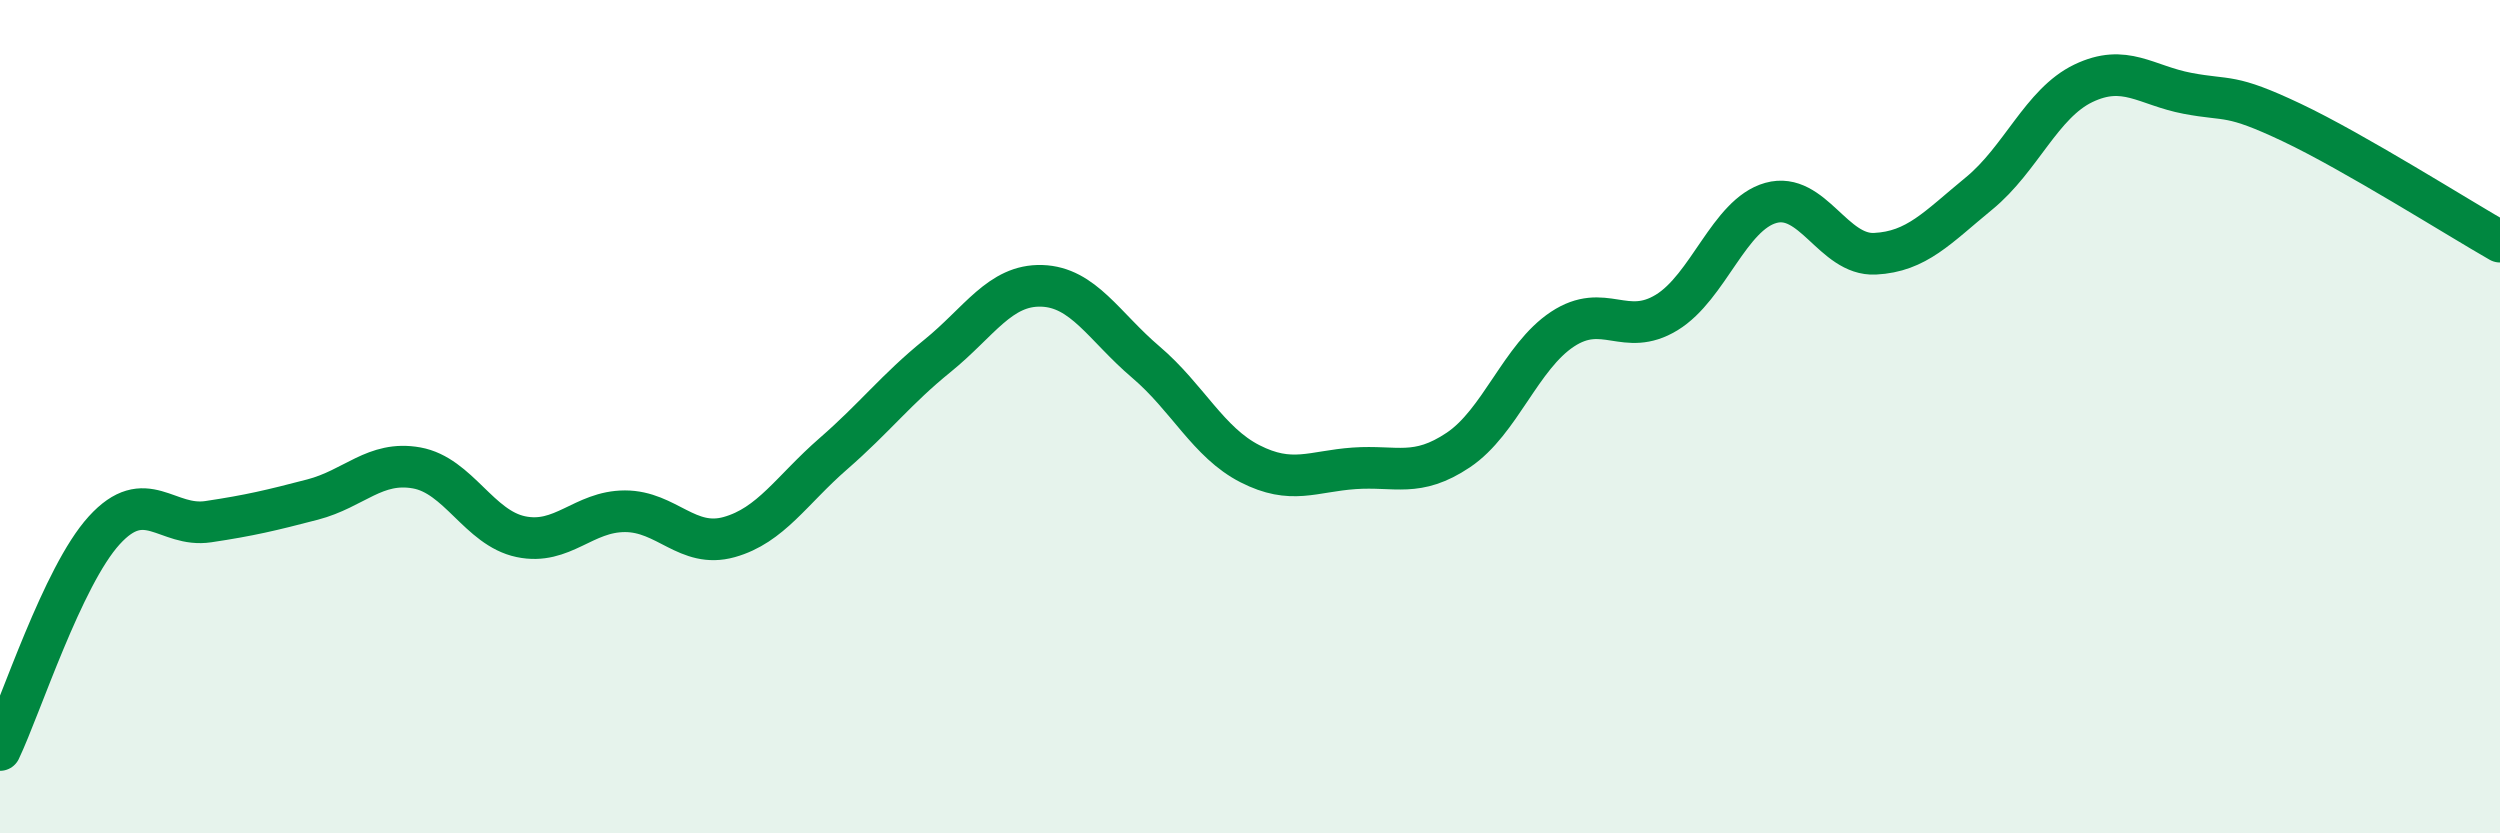
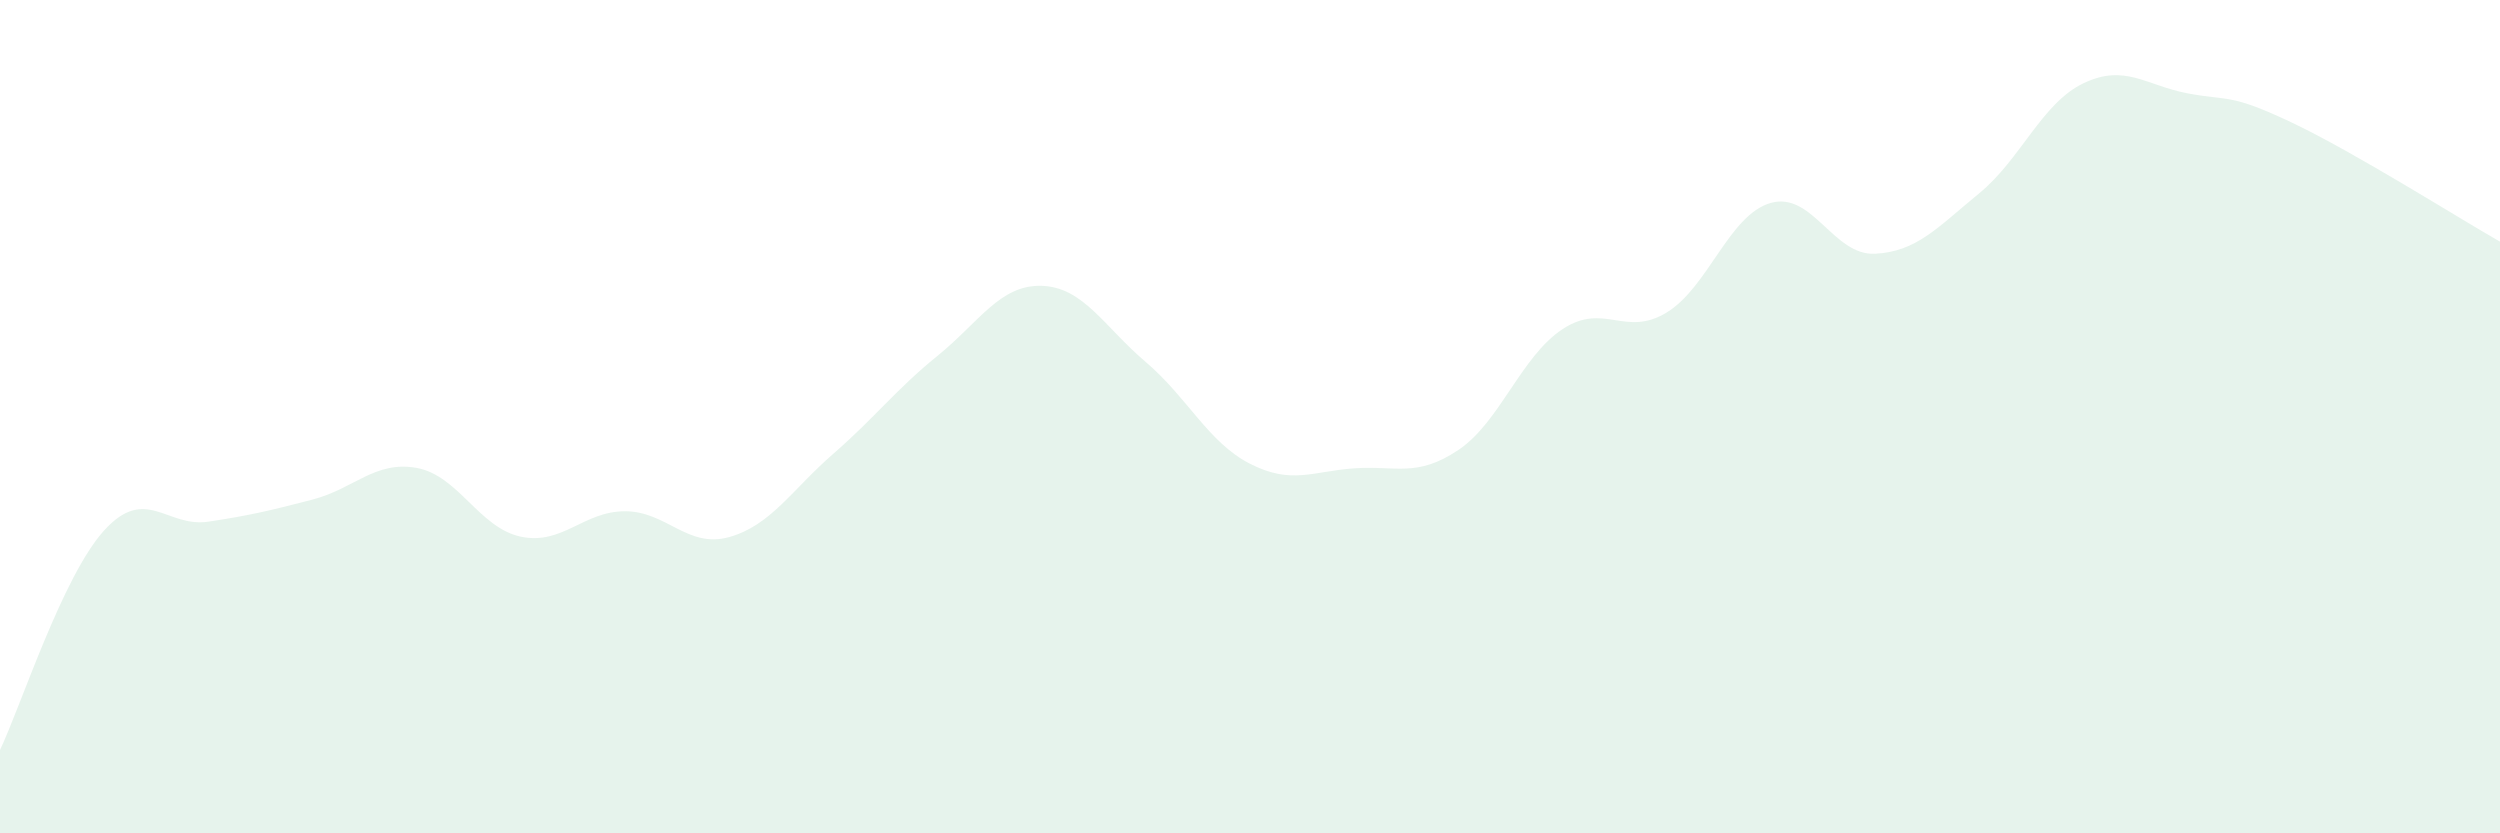
<svg xmlns="http://www.w3.org/2000/svg" width="60" height="20" viewBox="0 0 60 20">
  <path d="M 0,18 C 0.5,16.95 1.5,13.83 2.5,12.73 C 3.5,11.63 4,12.67 5,12.52 C 6,12.37 6.5,12.25 7.5,11.99 C 8.5,11.73 9,11.05 10,11.23 C 11,11.41 11.5,12.67 12.5,12.88 C 13.5,13.09 14,12.27 15,12.27 C 16,12.27 16.5,13.17 17.5,12.89 C 18.5,12.61 19,11.76 20,10.89 C 21,10.02 21.5,9.35 22.5,8.54 C 23.5,7.73 24,6.83 25,6.86 C 26,6.89 26.5,7.84 27.5,8.69 C 28.5,9.54 29,10.62 30,11.13 C 31,11.64 31.5,11.31 32.5,11.24 C 33.5,11.17 34,11.47 35,10.8 C 36,10.13 36.5,8.56 37.5,7.9 C 38.5,7.24 39,8.11 40,7.5 C 41,6.89 41.5,5.15 42.5,4.87 C 43.5,4.59 44,6.14 45,6.09 C 46,6.04 46.5,5.46 47.5,4.64 C 48.5,3.82 49,2.48 50,2 C 51,1.52 51.5,2.05 52.5,2.24 C 53.5,2.43 53.5,2.23 55,2.94 C 56.5,3.65 59,5.23 60,5.8L60 20L0 20Z" fill="#008740" opacity="0.1" stroke-linecap="round" stroke-linejoin="round" />
-   <path d="M 0,18 C 0.5,16.95 1.5,13.83 2.5,12.73 C 3.5,11.63 4,12.67 5,12.52 C 6,12.37 6.5,12.25 7.5,11.99 C 8.5,11.73 9,11.05 10,11.23 C 11,11.41 11.5,12.67 12.5,12.88 C 13.5,13.09 14,12.27 15,12.27 C 16,12.27 16.5,13.17 17.5,12.89 C 18.5,12.61 19,11.76 20,10.89 C 21,10.02 21.5,9.35 22.5,8.54 C 23.5,7.73 24,6.83 25,6.86 C 26,6.89 26.5,7.84 27.5,8.69 C 28.5,9.54 29,10.62 30,11.13 C 31,11.64 31.5,11.31 32.5,11.24 C 33.5,11.17 34,11.47 35,10.8 C 36,10.13 36.5,8.56 37.5,7.9 C 38.5,7.24 39,8.11 40,7.5 C 41,6.89 41.5,5.15 42.5,4.87 C 43.5,4.59 44,6.14 45,6.09 C 46,6.04 46.5,5.46 47.5,4.64 C 48.5,3.82 49,2.48 50,2 C 51,1.52 51.5,2.05 52.5,2.24 C 53.5,2.43 53.5,2.23 55,2.94 C 56.5,3.65 59,5.23 60,5.8" stroke="#008740" stroke-width="1" fill="none" stroke-linecap="round" stroke-linejoin="round" />
</svg>